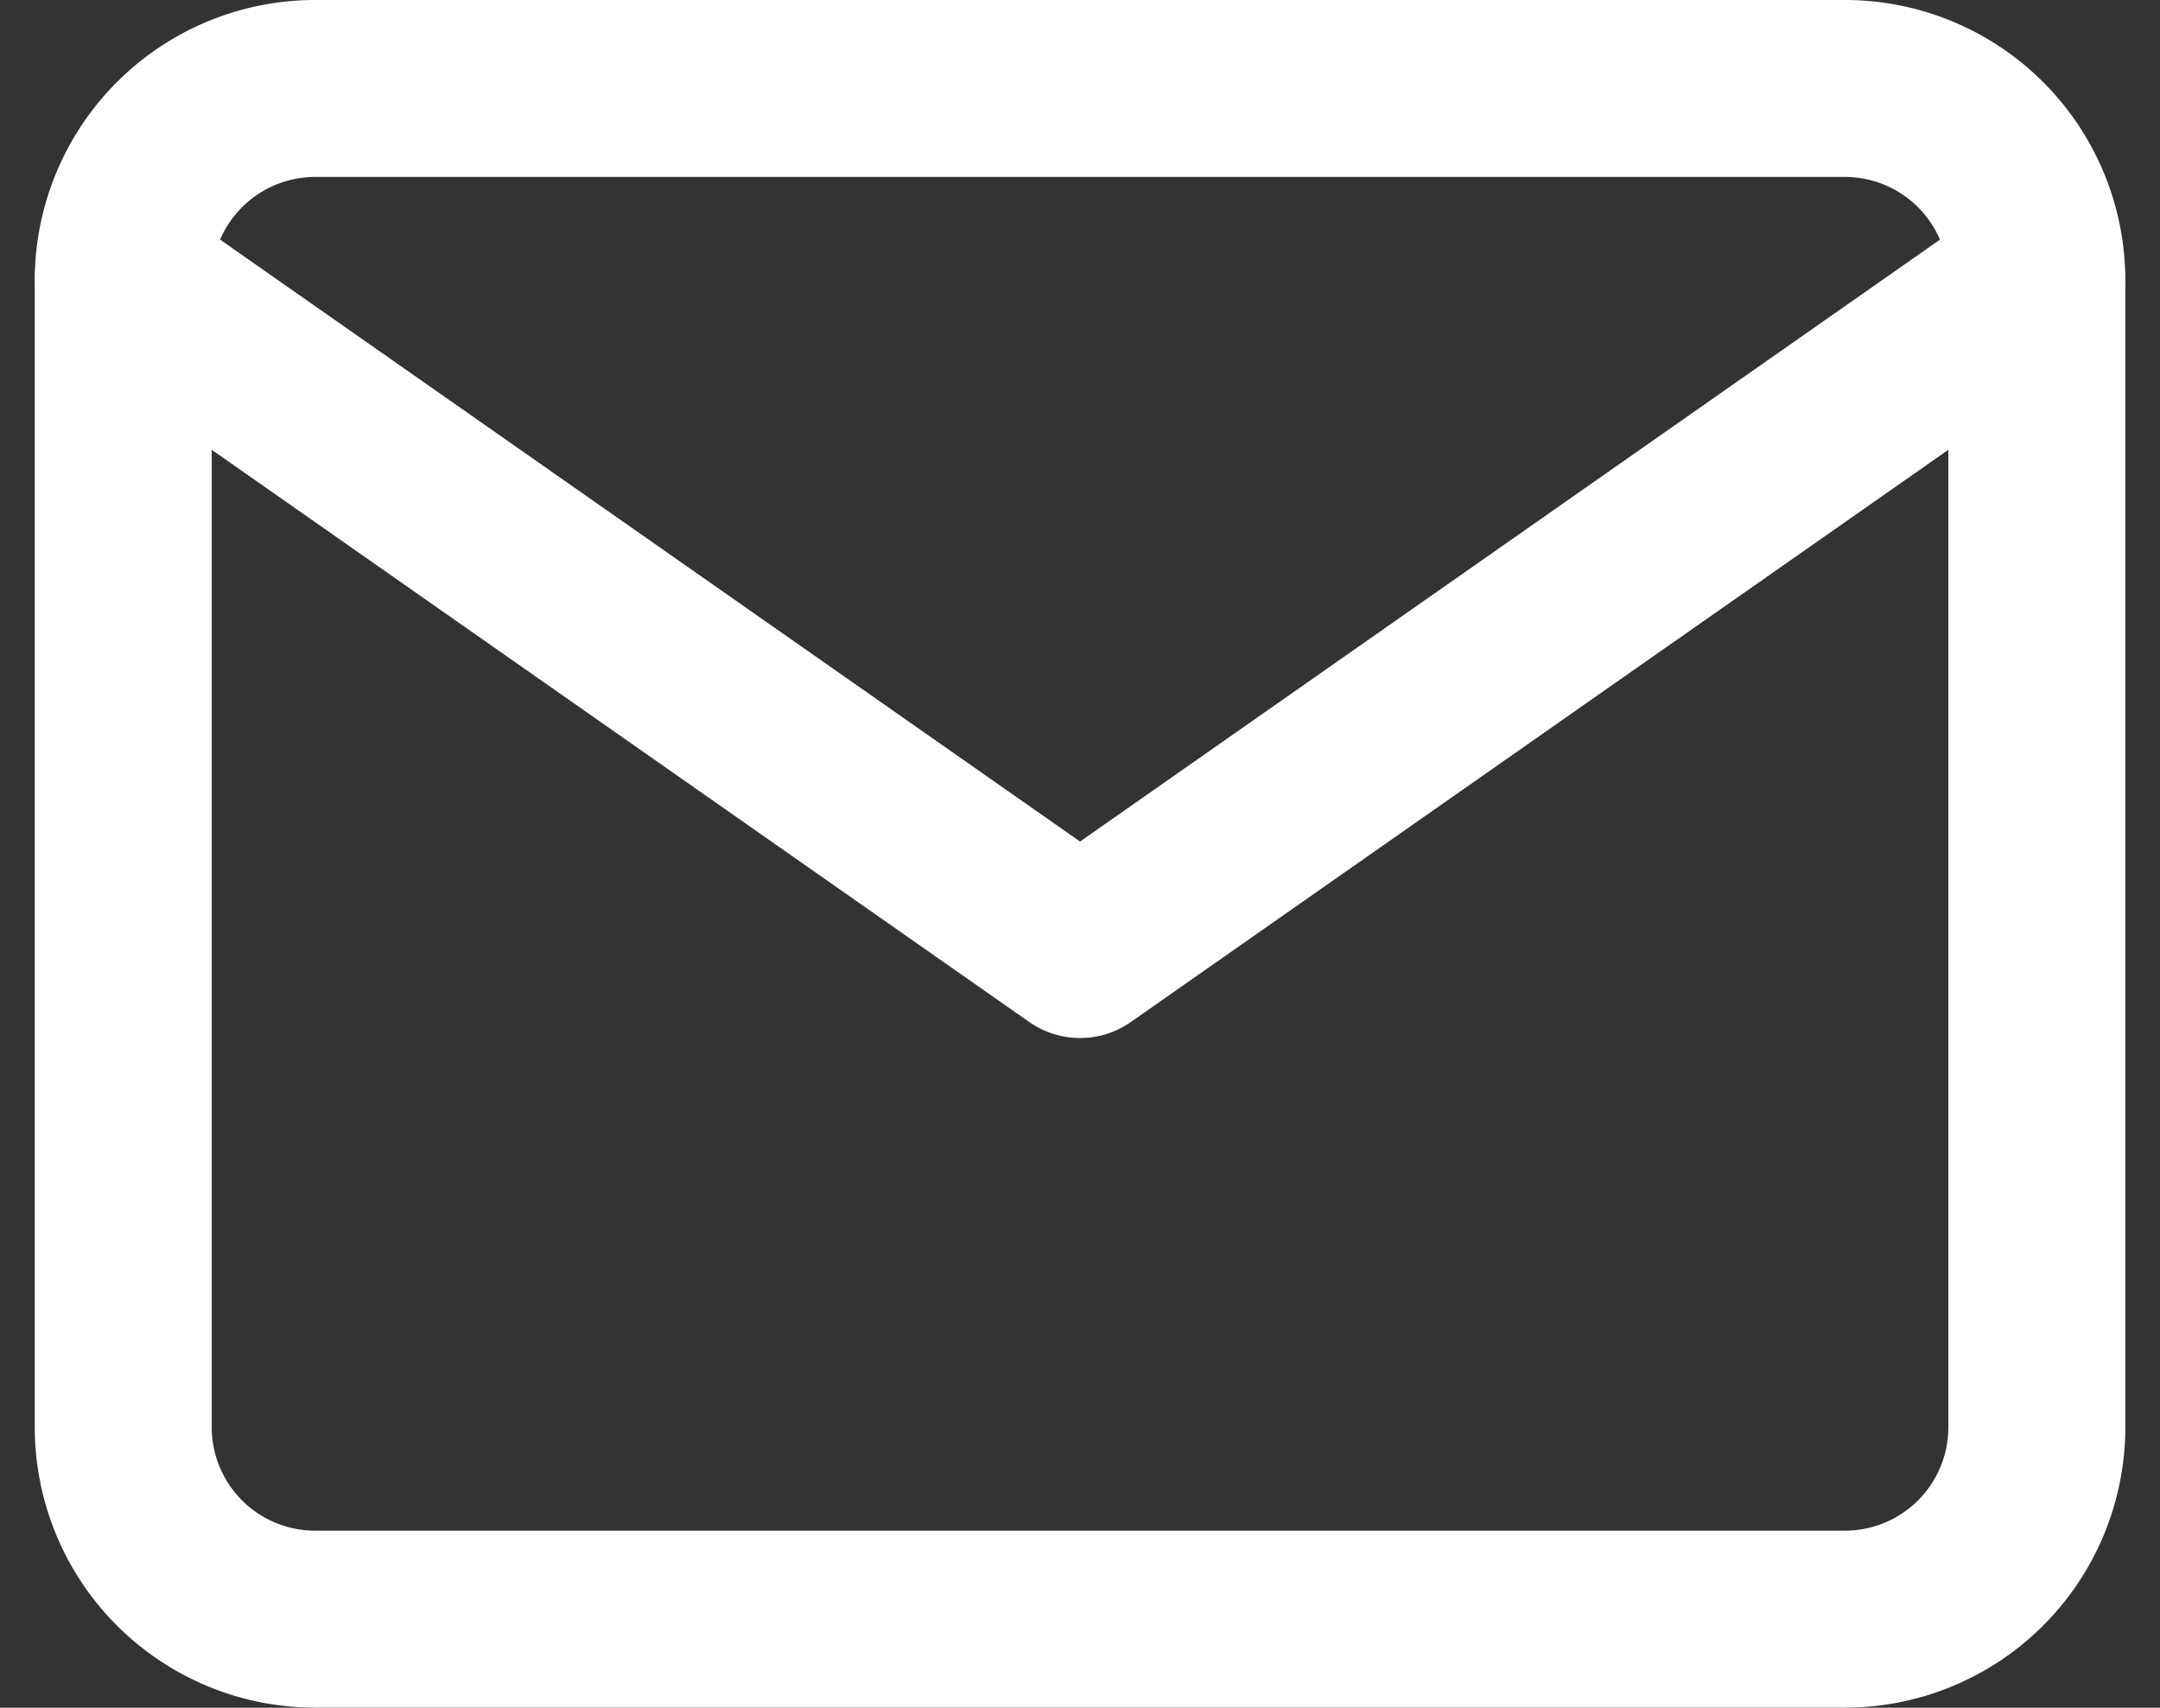
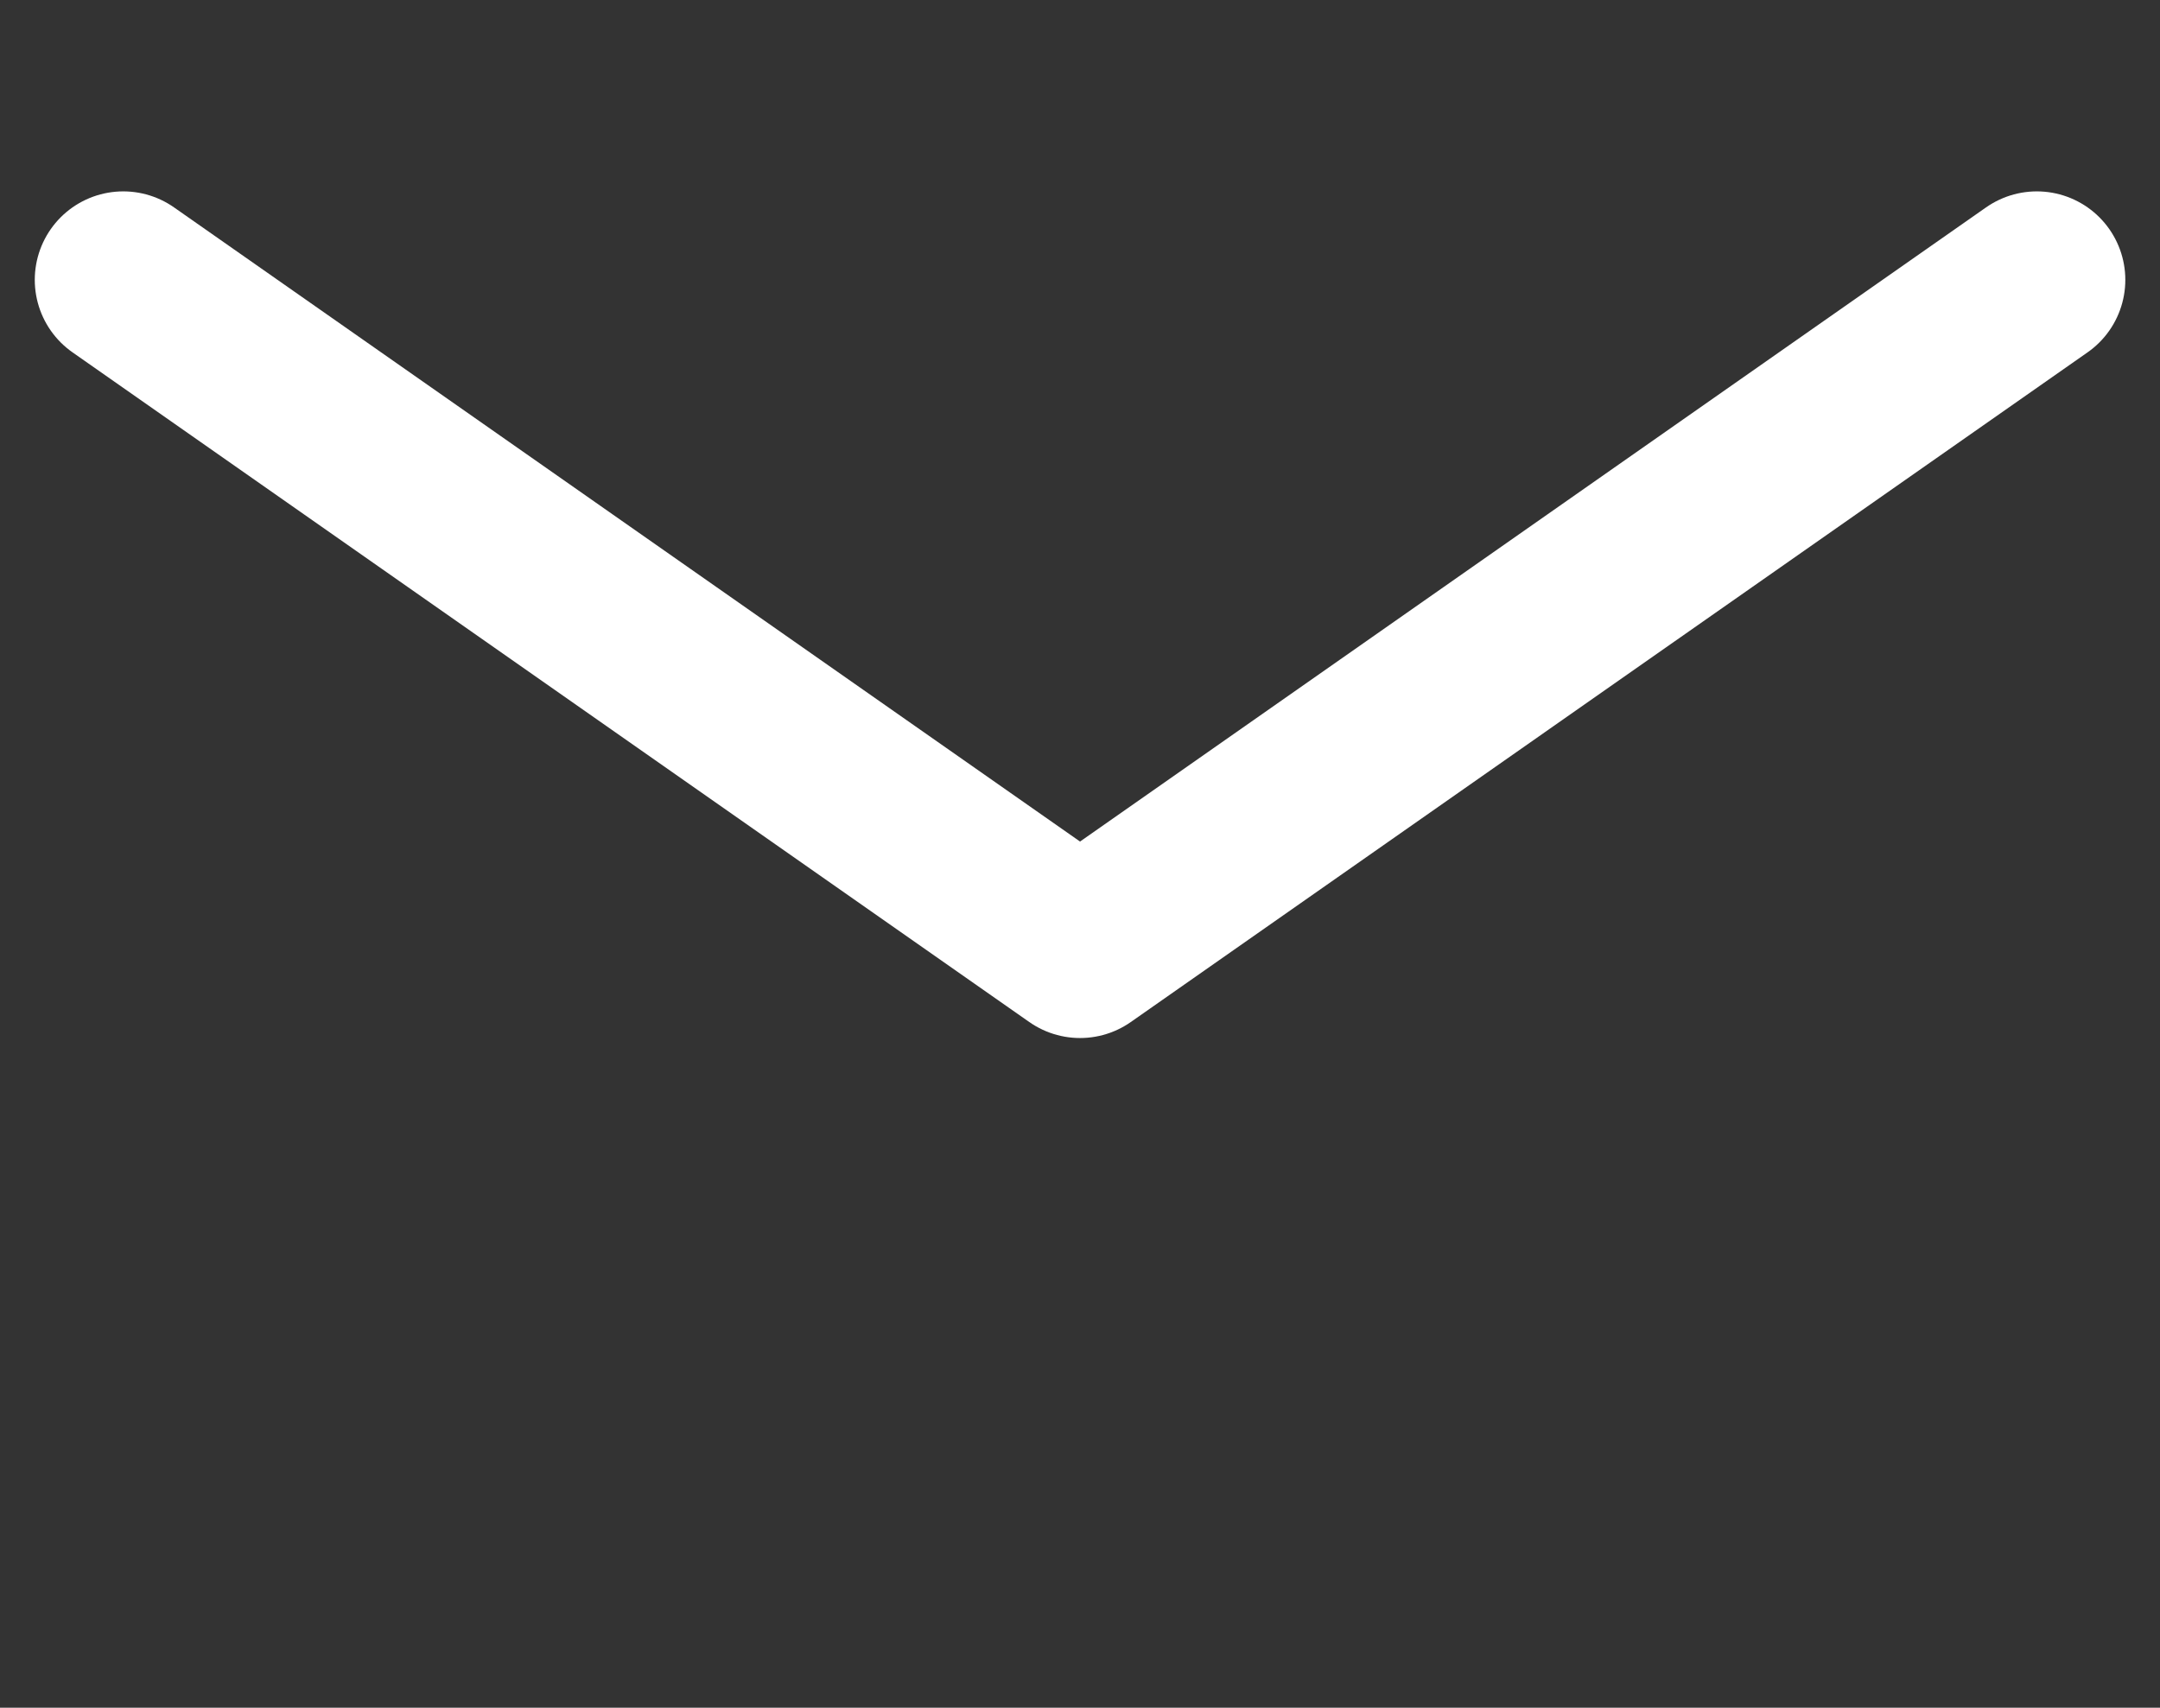
<svg xmlns="http://www.w3.org/2000/svg" width="24.411" height="19.301" viewBox="0 0 24.411 19.301">
  <rect x="0" y="0" width="24.411" height="19.301" fill="#333333" stroke="none" />
  <g fill="none" stroke="#fff" stroke-linecap="round" stroke-linejoin="round" stroke-width="2" data-name="Icon feather-mail">
-     <path d="M3.556 1h17.3a2.169 2.169 0 0 1 2.163 2.163v12.975a2.169 2.169 0 0 1-2.163 2.162h-17.3a2.169 2.169 0 0 1-2.163-2.162V3.163A2.169 2.169 0 0 1 3.556 1Z" />
    <path d="m23.019 3.163-4.956 3.469-5.857 4.1L1.393 3.163" />
  </g>
</svg>